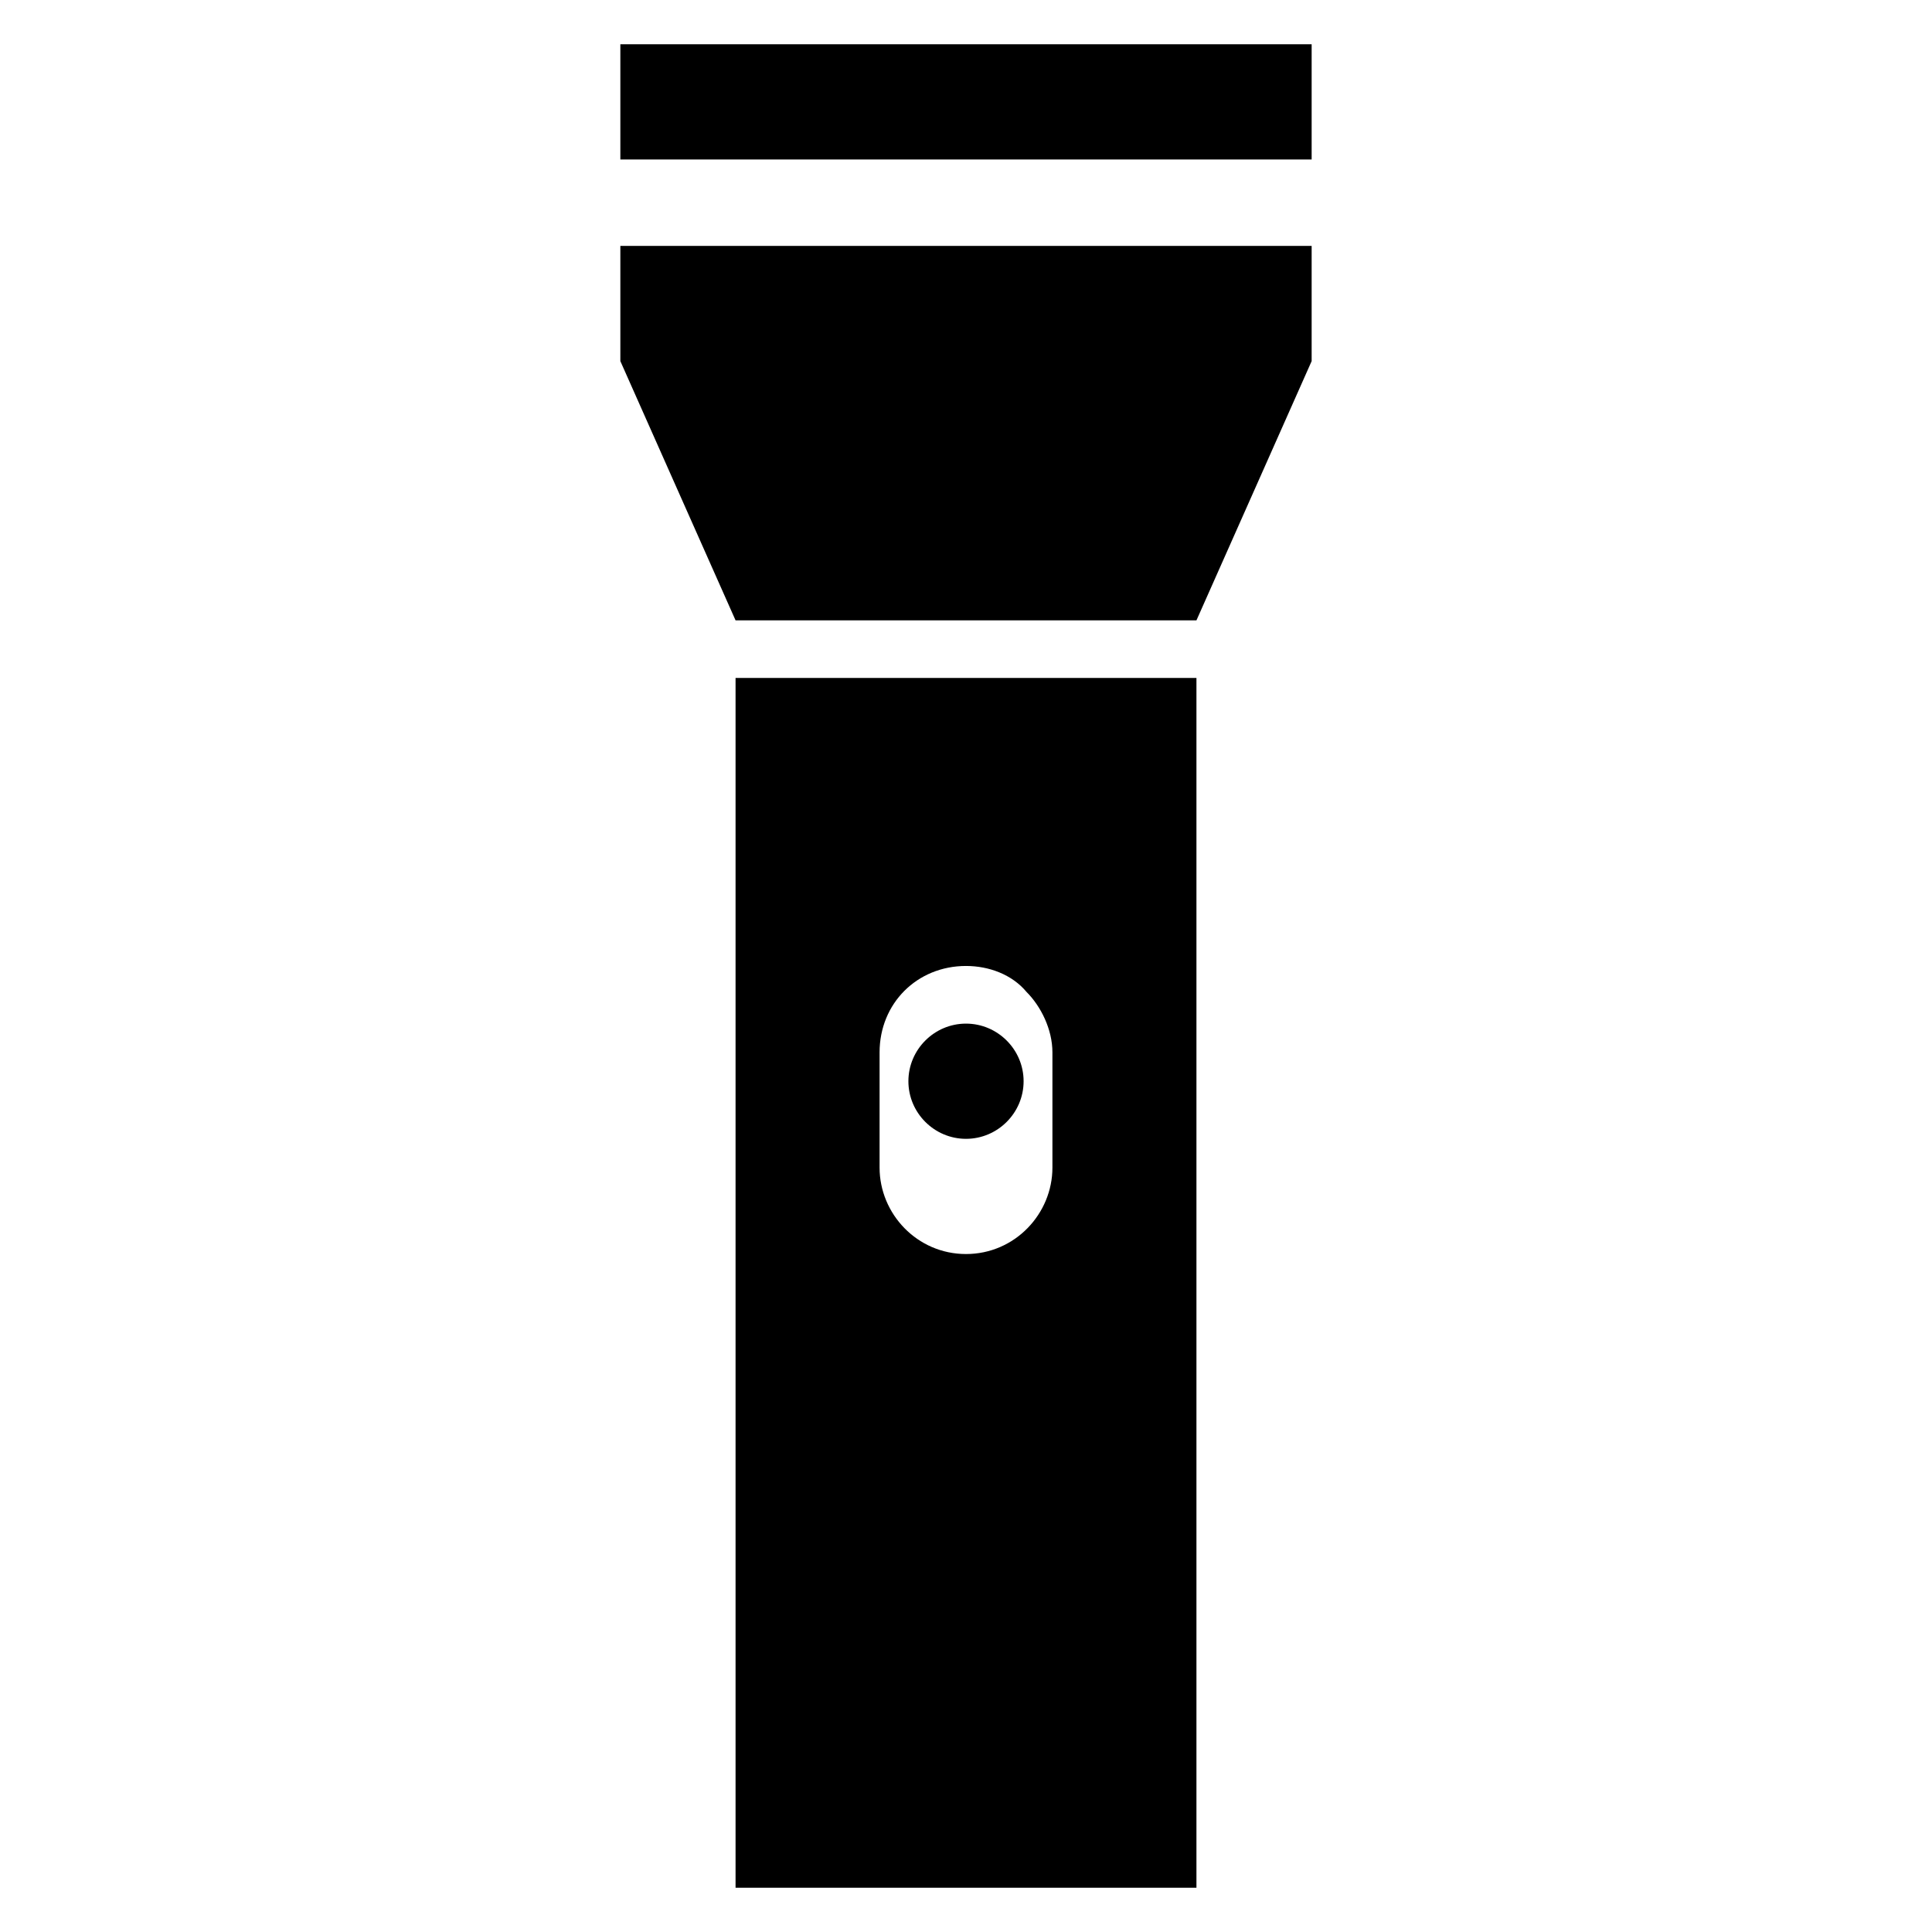
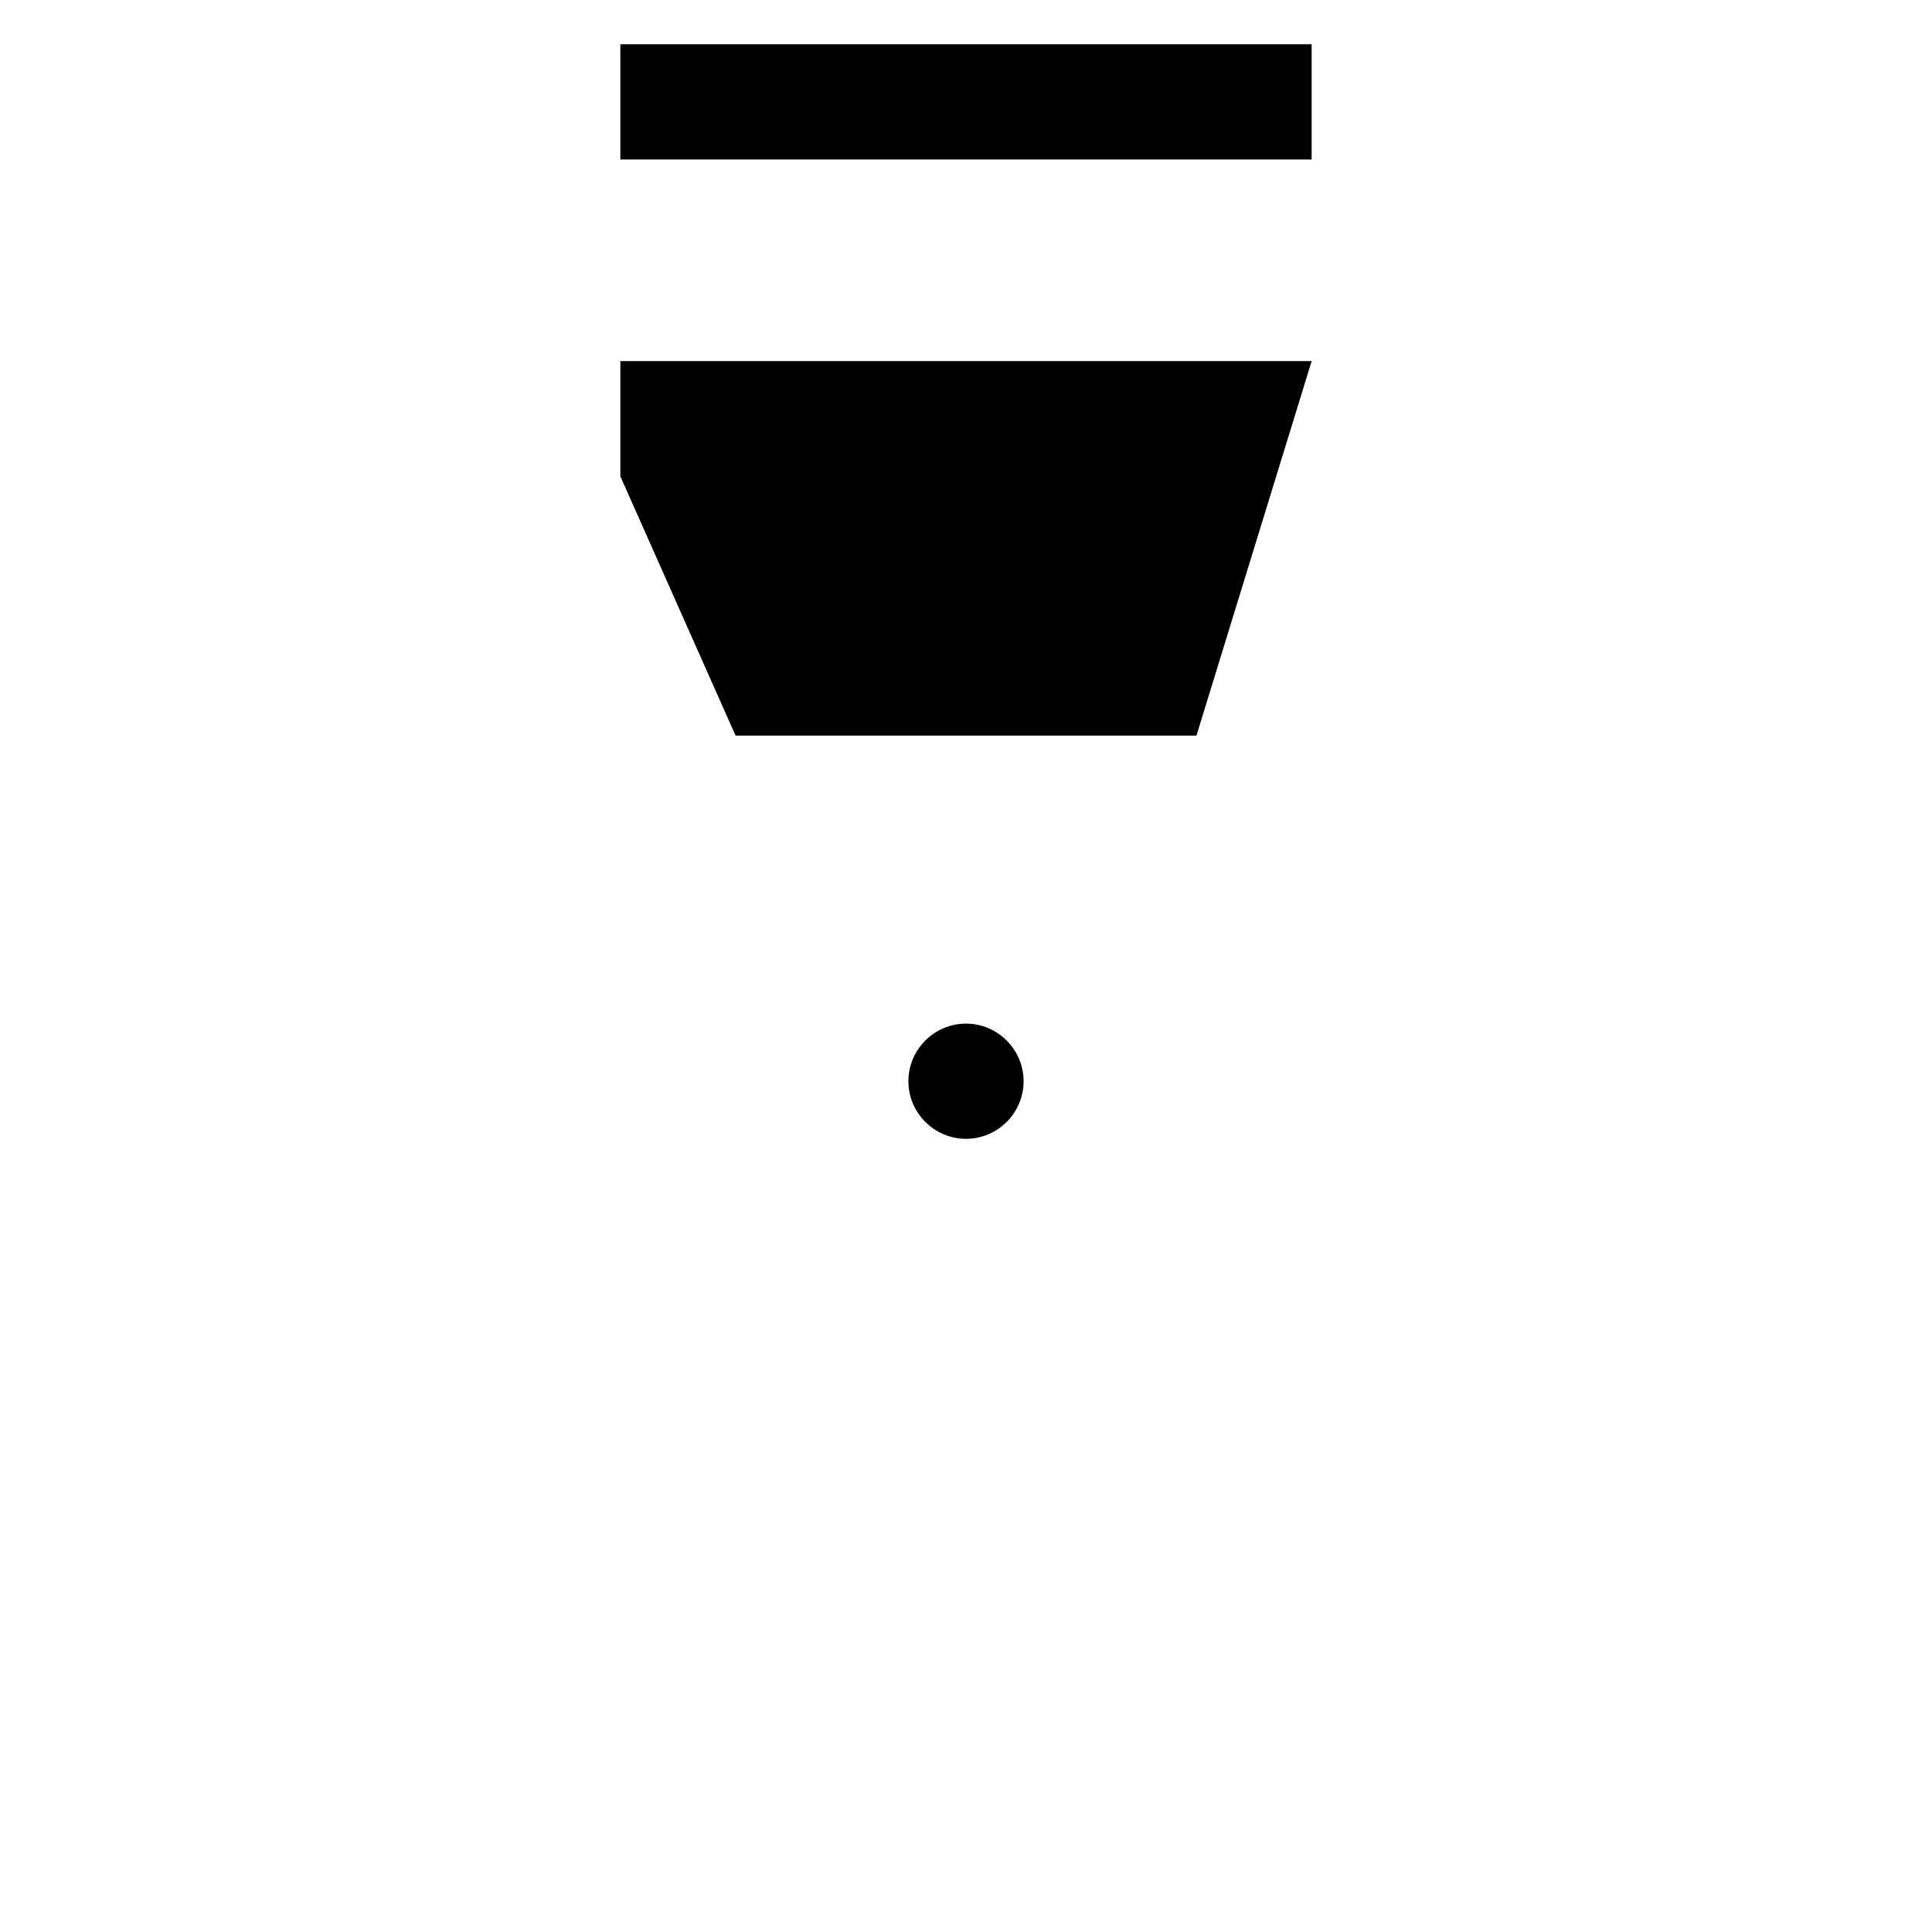
<svg xmlns="http://www.w3.org/2000/svg" fill="#000000" width="800px" height="800px" version="1.1" viewBox="144 144 512 512">
  <g>
-     <path d="m461.07 323.66h-122.14v320.61h122.14zm-38.168 129.77c0 12.215-9.922 22.902-22.902 22.902-12.977 0-22.902-10.688-22.902-22.902v-30.535c0-12.977 9.922-22.902 22.902-22.902 6.106 0 12.215 2.289 16.031 6.871 3.816 3.816 6.871 9.922 6.871 16.031z" />
-     <path d="m491.6 239.7v-30.535h-183.2v30.535l30.531 68.703h122.14z" />
+     <path d="m491.6 239.7h-183.2v30.535l30.531 68.703h122.14z" />
    <path d="m308.4 155.73h183.2v30.535h-183.2z" />
    <path d="m400 415.27c-8.398 0-15.266 6.871-15.266 15.266 0 8.398 6.871 15.266 15.266 15.266 8.398 0 15.266-6.871 15.266-15.266s-6.871-15.266-15.266-15.266z" />
  </g>
</svg>